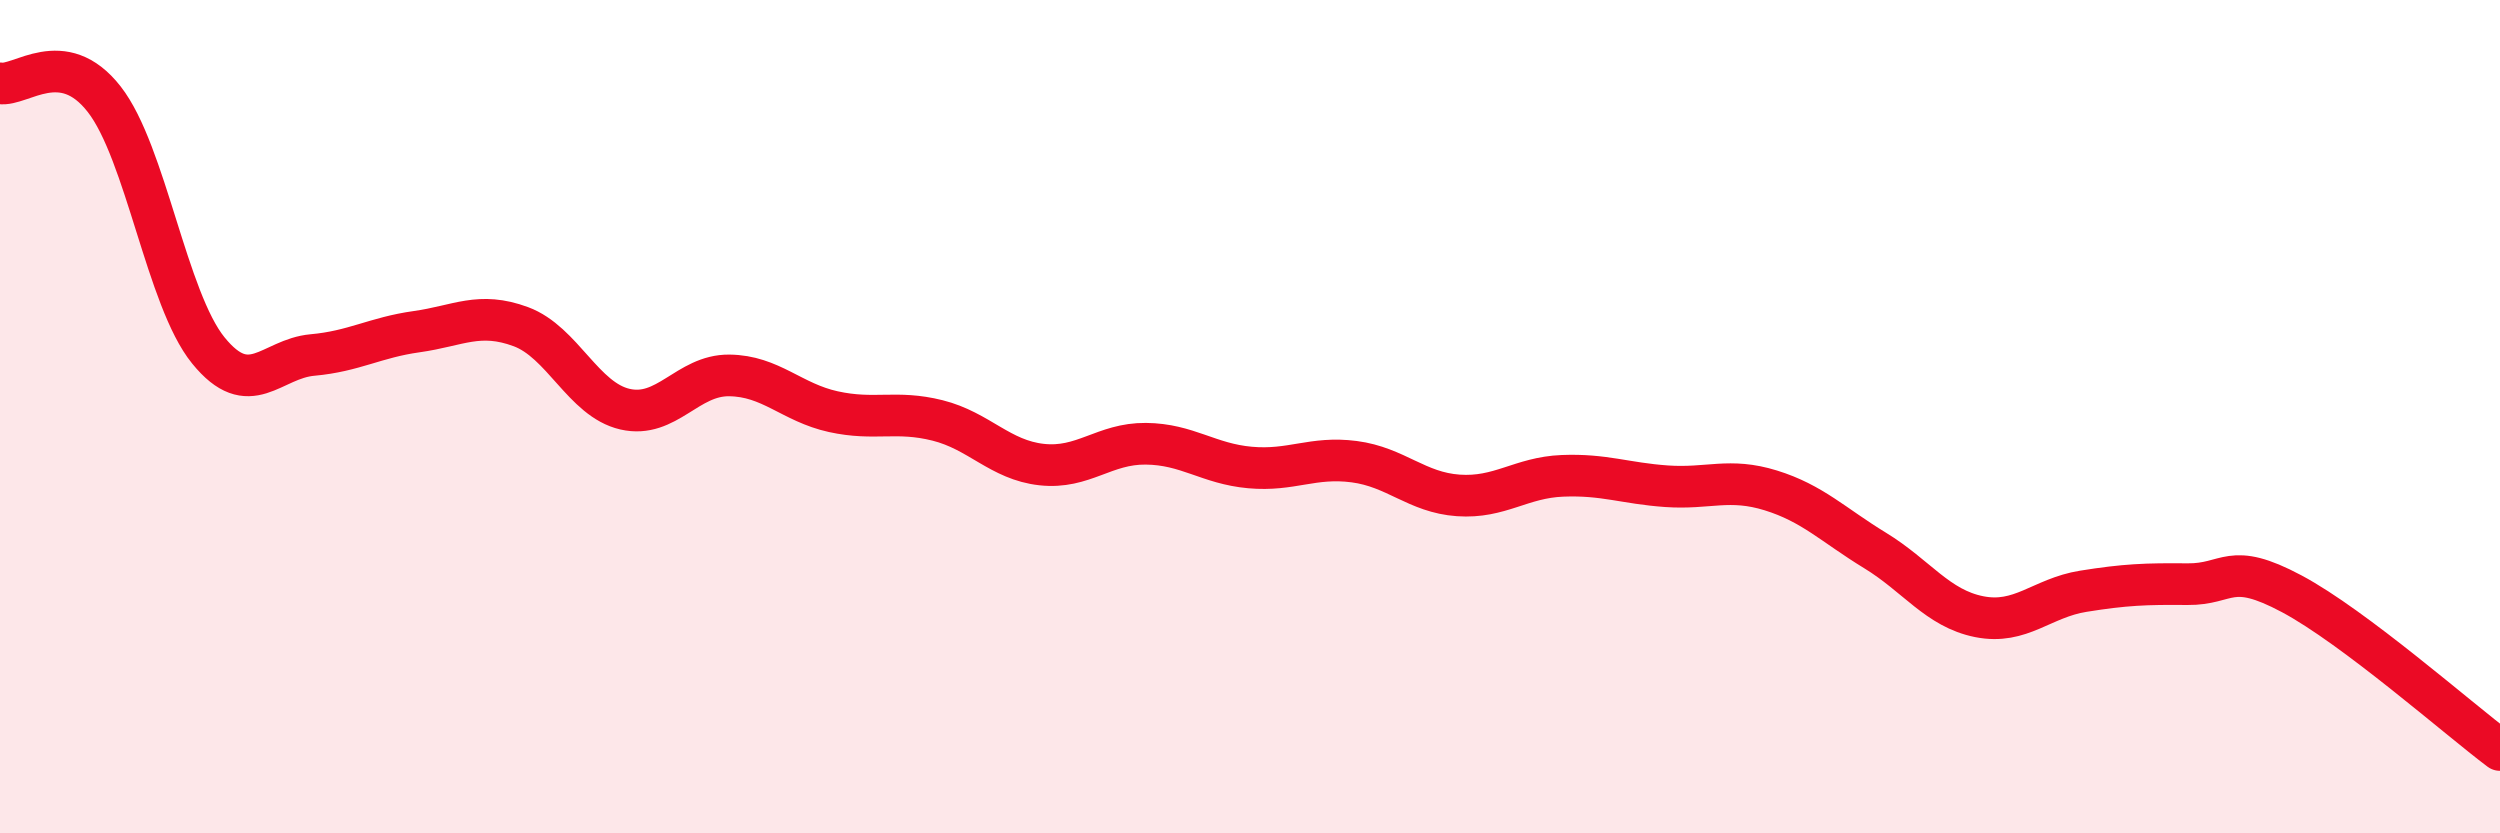
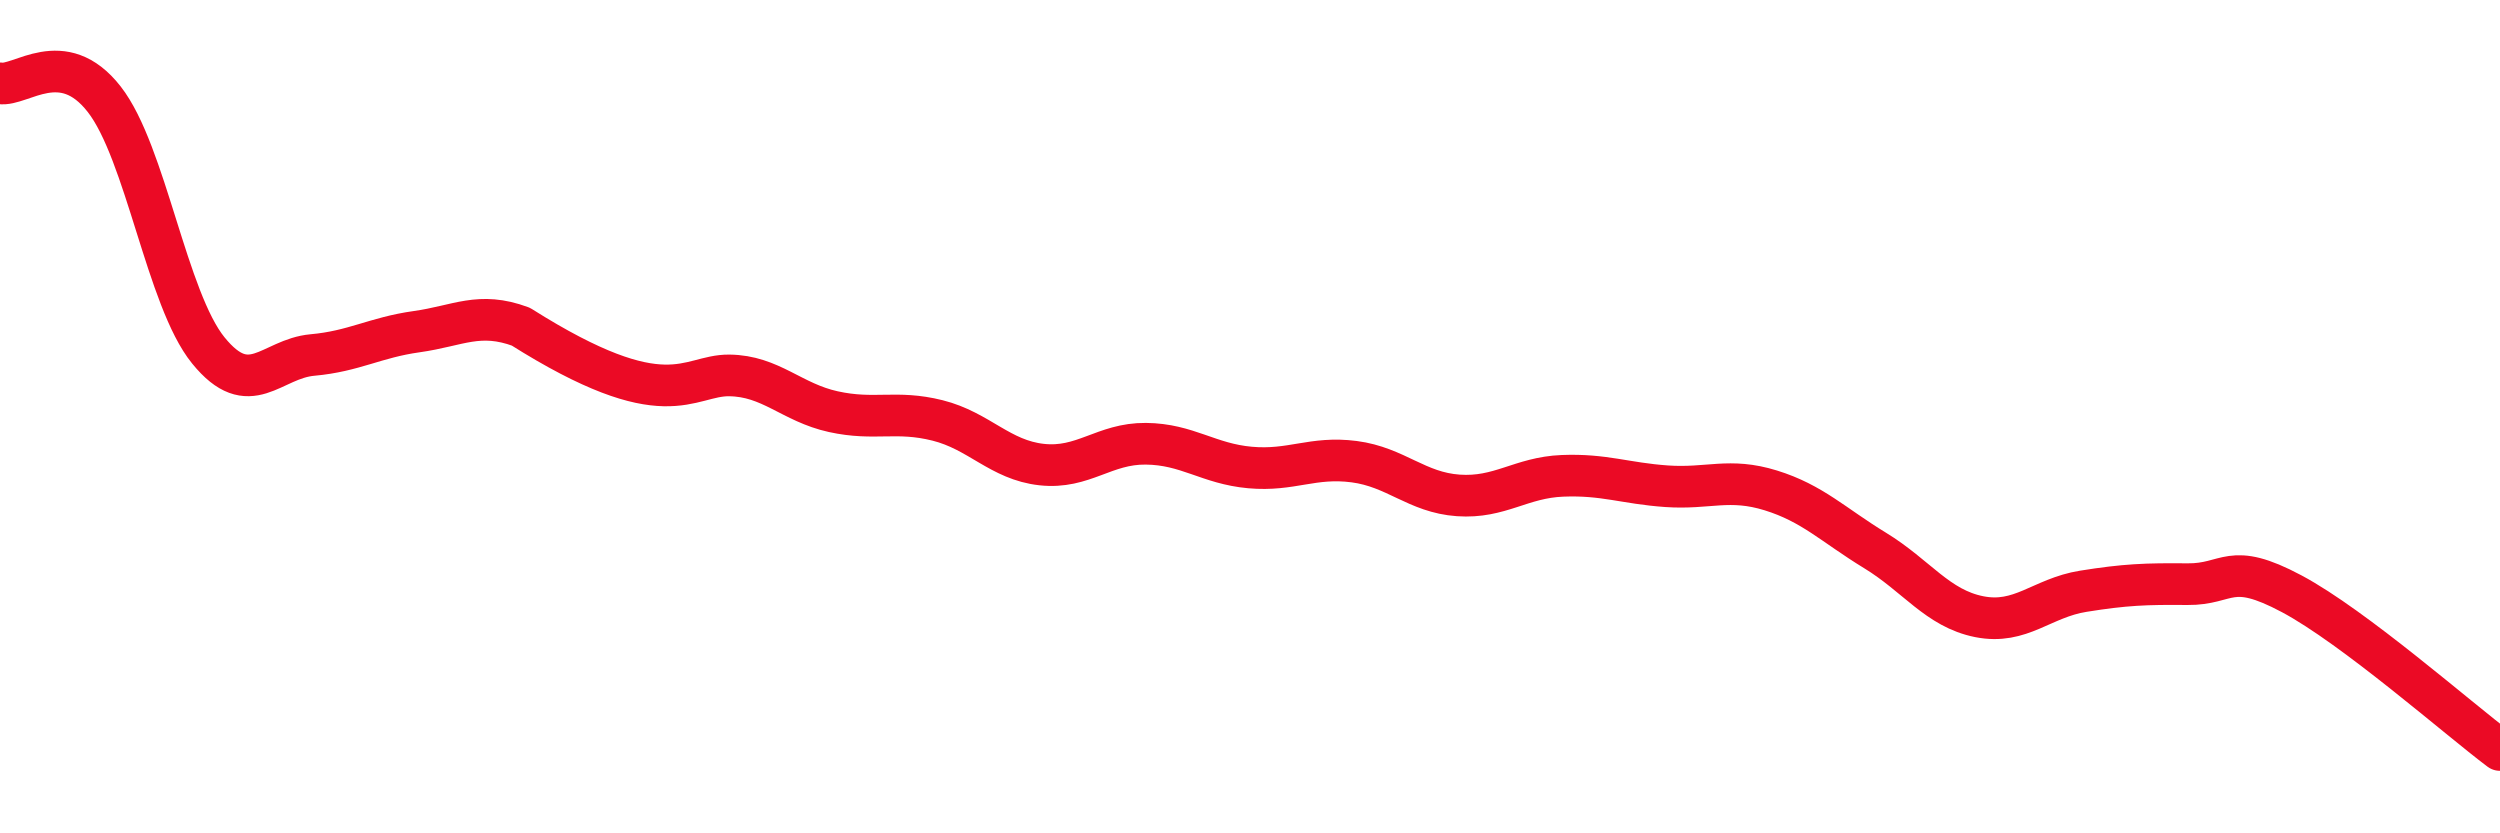
<svg xmlns="http://www.w3.org/2000/svg" width="60" height="20" viewBox="0 0 60 20">
-   <path d="M 0,2 C 0.5,2.08 1.5,1.1 2.5,2.38 C 3.5,3.66 4,7.18 5,8.41 C 6,9.64 6.5,8.61 7.5,8.52 C 8.5,8.43 9,8.1 10,7.96 C 11,7.82 11.5,7.47 12.5,7.84 C 13.5,8.21 14,9.59 15,9.82 C 16,10.05 16.5,9 17.5,9.01 C 18.5,9.02 19,9.66 20,9.88 C 21,10.1 21.5,9.84 22.5,10.09 C 23.5,10.34 24,11.04 25,11.15 C 26,11.26 26.5,10.64 27.5,10.65 C 28.5,10.66 29,11.13 30,11.22 C 31,11.31 31.5,10.95 32.5,11.08 C 33.5,11.21 34,11.82 35,11.89 C 36,11.96 36.5,11.46 37.5,11.42 C 38.5,11.38 39,11.6 40,11.67 C 41,11.74 41.5,11.46 42.5,11.77 C 43.5,12.08 44,12.6 45,13.21 C 46,13.82 46.5,14.6 47.5,14.8 C 48.5,15 49,14.35 50,14.19 C 51,14.03 51.5,14.01 52.5,14.02 C 53.5,14.03 53.5,13.45 55,14.25 C 56.5,15.05 59,17.25 60,18L60 20L0 20Z" fill="#EB0A25" opacity="0.1" stroke-linecap="round" stroke-linejoin="round" />
-   <path d="M 0,2 C 0.5,2.08 1.5,1.1 2.5,2.38 C 3.5,3.66 4,7.18 5,8.41 C 6,9.64 6.5,8.61 7.5,8.52 C 8.5,8.43 9,8.1 10,7.96 C 11,7.82 11.5,7.47 12.5,7.84 C 13.5,8.21 14,9.59 15,9.82 C 16,10.05 16.5,9 17.5,9.01 C 18.5,9.02 19,9.66 20,9.88 C 21,10.1 21.5,9.84 22.5,10.09 C 23.5,10.34 24,11.04 25,11.15 C 26,11.26 26.5,10.64 27.5,10.65 C 28.5,10.66 29,11.13 30,11.22 C 31,11.31 31.5,10.95 32.5,11.08 C 33.5,11.21 34,11.82 35,11.89 C 36,11.96 36.5,11.46 37.5,11.42 C 38.5,11.38 39,11.6 40,11.67 C 41,11.74 41.5,11.46 42.5,11.77 C 43.5,12.08 44,12.6 45,13.21 C 46,13.82 46.5,14.6 47.5,14.8 C 48.5,15 49,14.35 50,14.19 C 51,14.03 51.5,14.01 52.5,14.02 C 53.5,14.03 53.5,13.45 55,14.25 C 56.5,15.05 59,17.25 60,18" stroke="#EB0A25" stroke-width="1" fill="none" stroke-linecap="round" stroke-linejoin="round" />
+   <path d="M 0,2 C 0.5,2.08 1.5,1.1 2.5,2.38 C 3.5,3.66 4,7.18 5,8.41 C 6,9.64 6.5,8.61 7.5,8.52 C 8.5,8.43 9,8.1 10,7.96 C 11,7.82 11.5,7.47 12.5,7.84 C 16,10.05 16.5,9 17.5,9.01 C 18.5,9.02 19,9.66 20,9.88 C 21,10.1 21.5,9.84 22.5,10.09 C 23.5,10.34 24,11.04 25,11.15 C 26,11.26 26.5,10.64 27.5,10.65 C 28.5,10.66 29,11.13 30,11.22 C 31,11.31 31.5,10.95 32.5,11.08 C 33.5,11.21 34,11.82 35,11.89 C 36,11.96 36.5,11.46 37.5,11.42 C 38.5,11.38 39,11.6 40,11.67 C 41,11.74 41.5,11.46 42.5,11.77 C 43.5,12.08 44,12.6 45,13.21 C 46,13.82 46.5,14.6 47.5,14.8 C 48.5,15 49,14.35 50,14.19 C 51,14.03 51.5,14.01 52.5,14.02 C 53.5,14.03 53.5,13.45 55,14.25 C 56.5,15.05 59,17.25 60,18" stroke="#EB0A25" stroke-width="1" fill="none" stroke-linecap="round" stroke-linejoin="round" />
</svg>